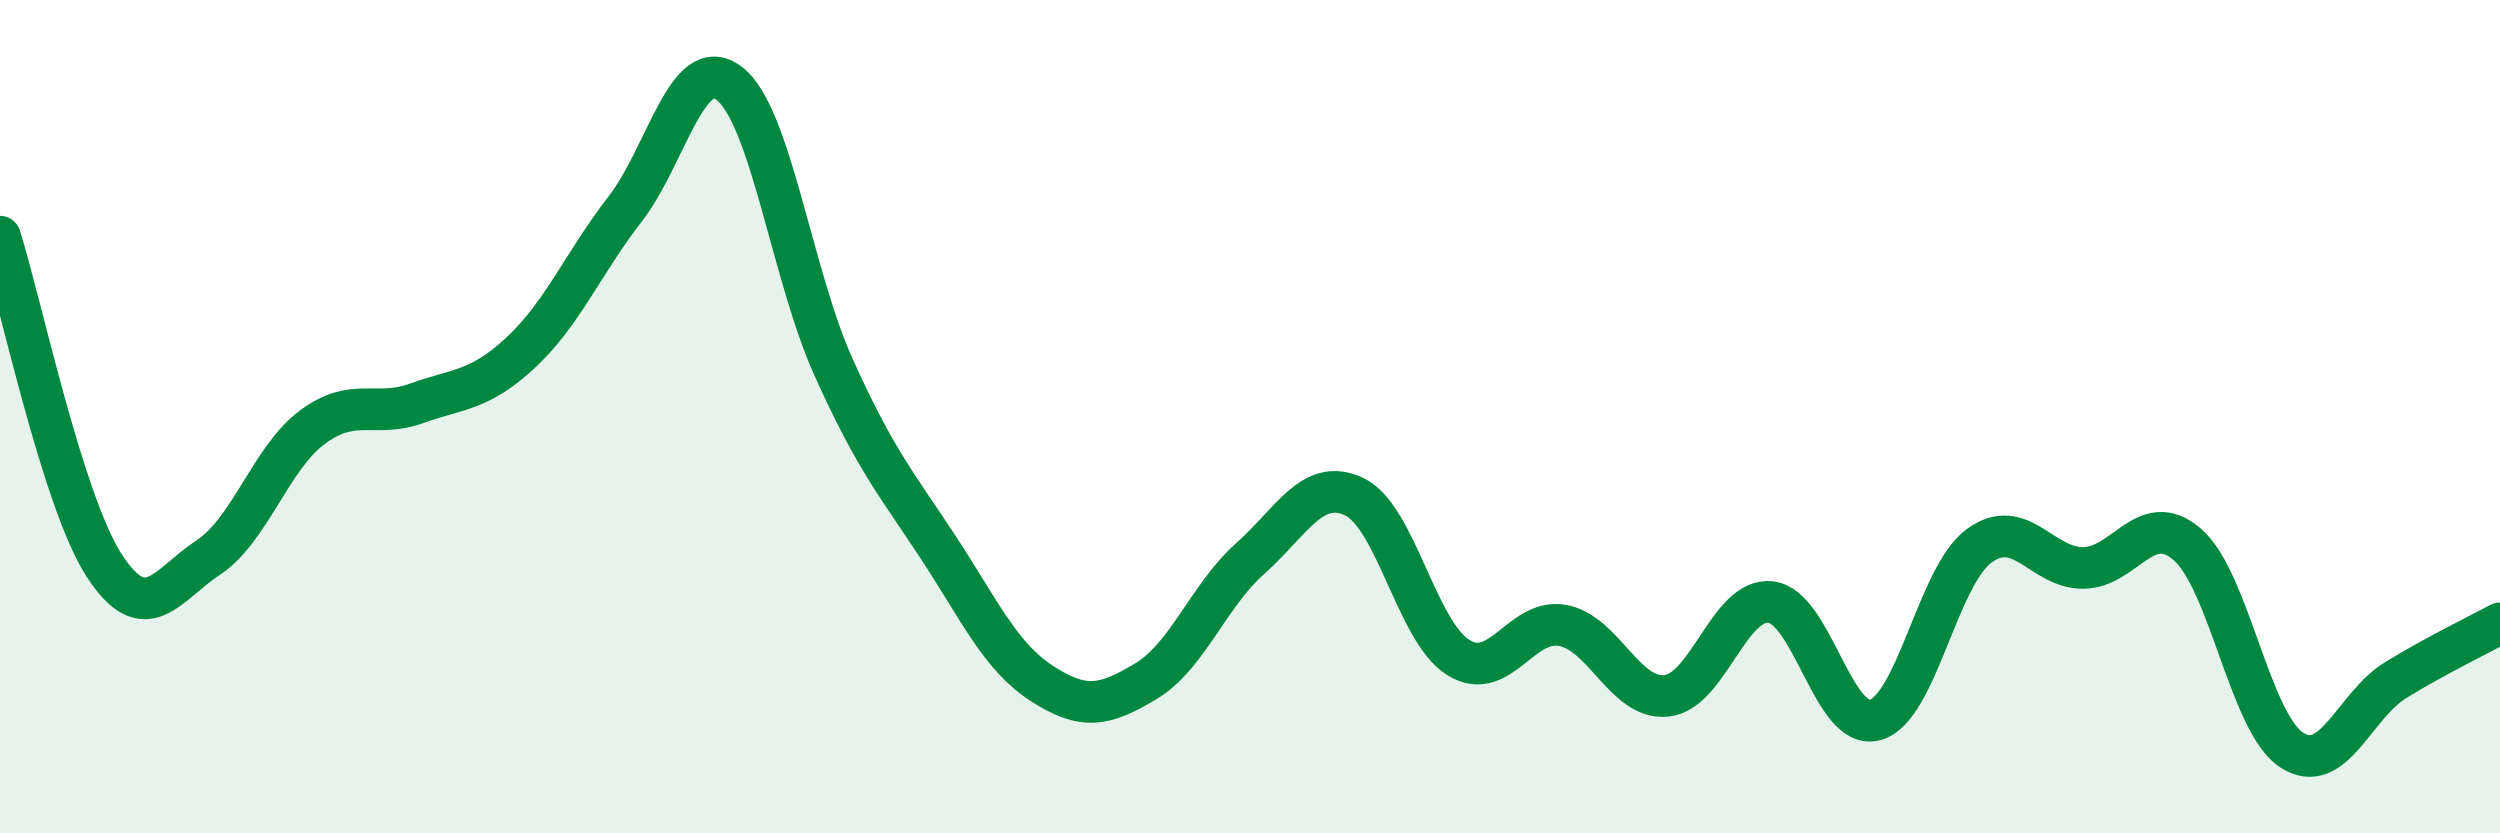
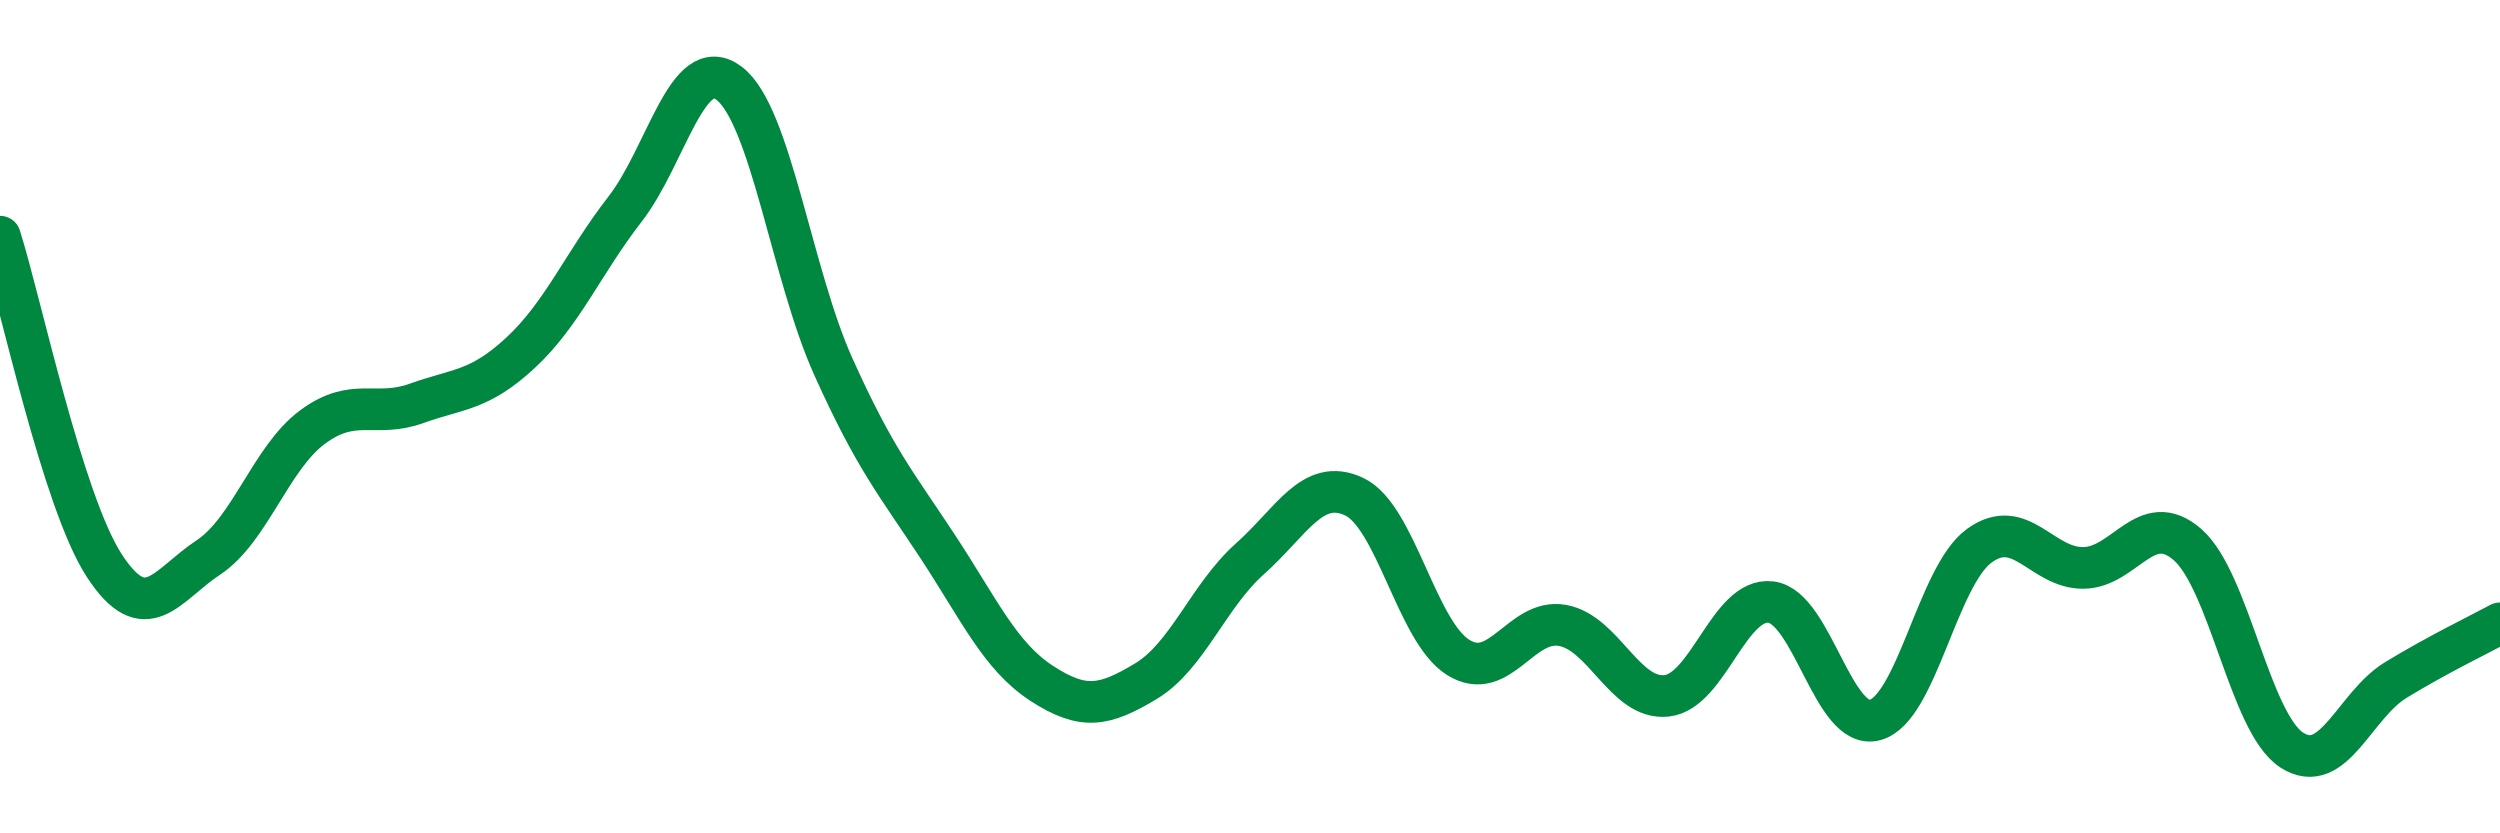
<svg xmlns="http://www.w3.org/2000/svg" width="60" height="20" viewBox="0 0 60 20">
-   <path d="M 0,5.68 C 0.5,7.26 1.5,12.03 2.5,13.57 C 3.5,15.11 4,14.04 5,13.38 C 6,12.72 6.5,10.99 7.5,10.25 C 8.5,9.51 9,10.04 10,9.68 C 11,9.32 11.5,9.39 12.5,8.46 C 13.5,7.53 14,6.31 15,5.02 C 16,3.73 16.5,1.24 17.5,2 C 18.5,2.76 19,6.58 20,8.8 C 21,11.02 21.5,11.59 22.5,13.11 C 23.5,14.63 24,15.75 25,16.4 C 26,17.05 26.5,16.95 27.5,16.35 C 28.5,15.75 29,14.3 30,13.41 C 31,12.52 31.5,11.45 32.5,11.92 C 33.5,12.39 34,15.16 35,15.78 C 36,16.4 36.5,14.83 37.5,15.01 C 38.5,15.19 39,16.81 40,16.7 C 41,16.59 41.5,14.33 42.5,14.45 C 43.5,14.57 44,17.55 45,17.28 C 46,17.01 46.5,13.83 47.5,13.1 C 48.5,12.37 49,13.64 50,13.63 C 51,13.62 51.5,12.2 52.5,13.07 C 53.5,13.94 54,17.35 55,18 C 56,18.65 56.5,16.93 57.5,16.32 C 58.5,15.71 59.5,15.23 60,14.96L60 20L0 20Z" fill="#008740" opacity="0.1" stroke-linecap="round" stroke-linejoin="round" />
  <path d="M 0,5.68 C 0.5,7.26 1.5,12.03 2.5,13.57 C 3.5,15.11 4,14.04 5,13.38 C 6,12.72 6.5,10.99 7.5,10.25 C 8.5,9.51 9,10.04 10,9.68 C 11,9.32 11.5,9.39 12.5,8.46 C 13.5,7.53 14,6.31 15,5.02 C 16,3.73 16.5,1.24 17.5,2 C 18.5,2.76 19,6.58 20,8.8 C 21,11.02 21.5,11.59 22.5,13.11 C 23.5,14.63 24,15.75 25,16.4 C 26,17.05 26.5,16.95 27.5,16.35 C 28.5,15.75 29,14.3 30,13.41 C 31,12.52 31.5,11.45 32.5,11.92 C 33.5,12.39 34,15.16 35,15.78 C 36,16.4 36.5,14.83 37.5,15.01 C 38.5,15.19 39,16.81 40,16.7 C 41,16.59 41.5,14.33 42.5,14.45 C 43.5,14.57 44,17.55 45,17.28 C 46,17.01 46.5,13.83 47.5,13.1 C 48.5,12.37 49,13.64 50,13.63 C 51,13.62 51.5,12.2 52.5,13.07 C 53.5,13.94 54,17.35 55,18 C 56,18.65 56.5,16.93 57.5,16.32 C 58.5,15.71 59.5,15.23 60,14.96" stroke="#008740" stroke-width="1" fill="none" stroke-linecap="round" stroke-linejoin="round" />
</svg>